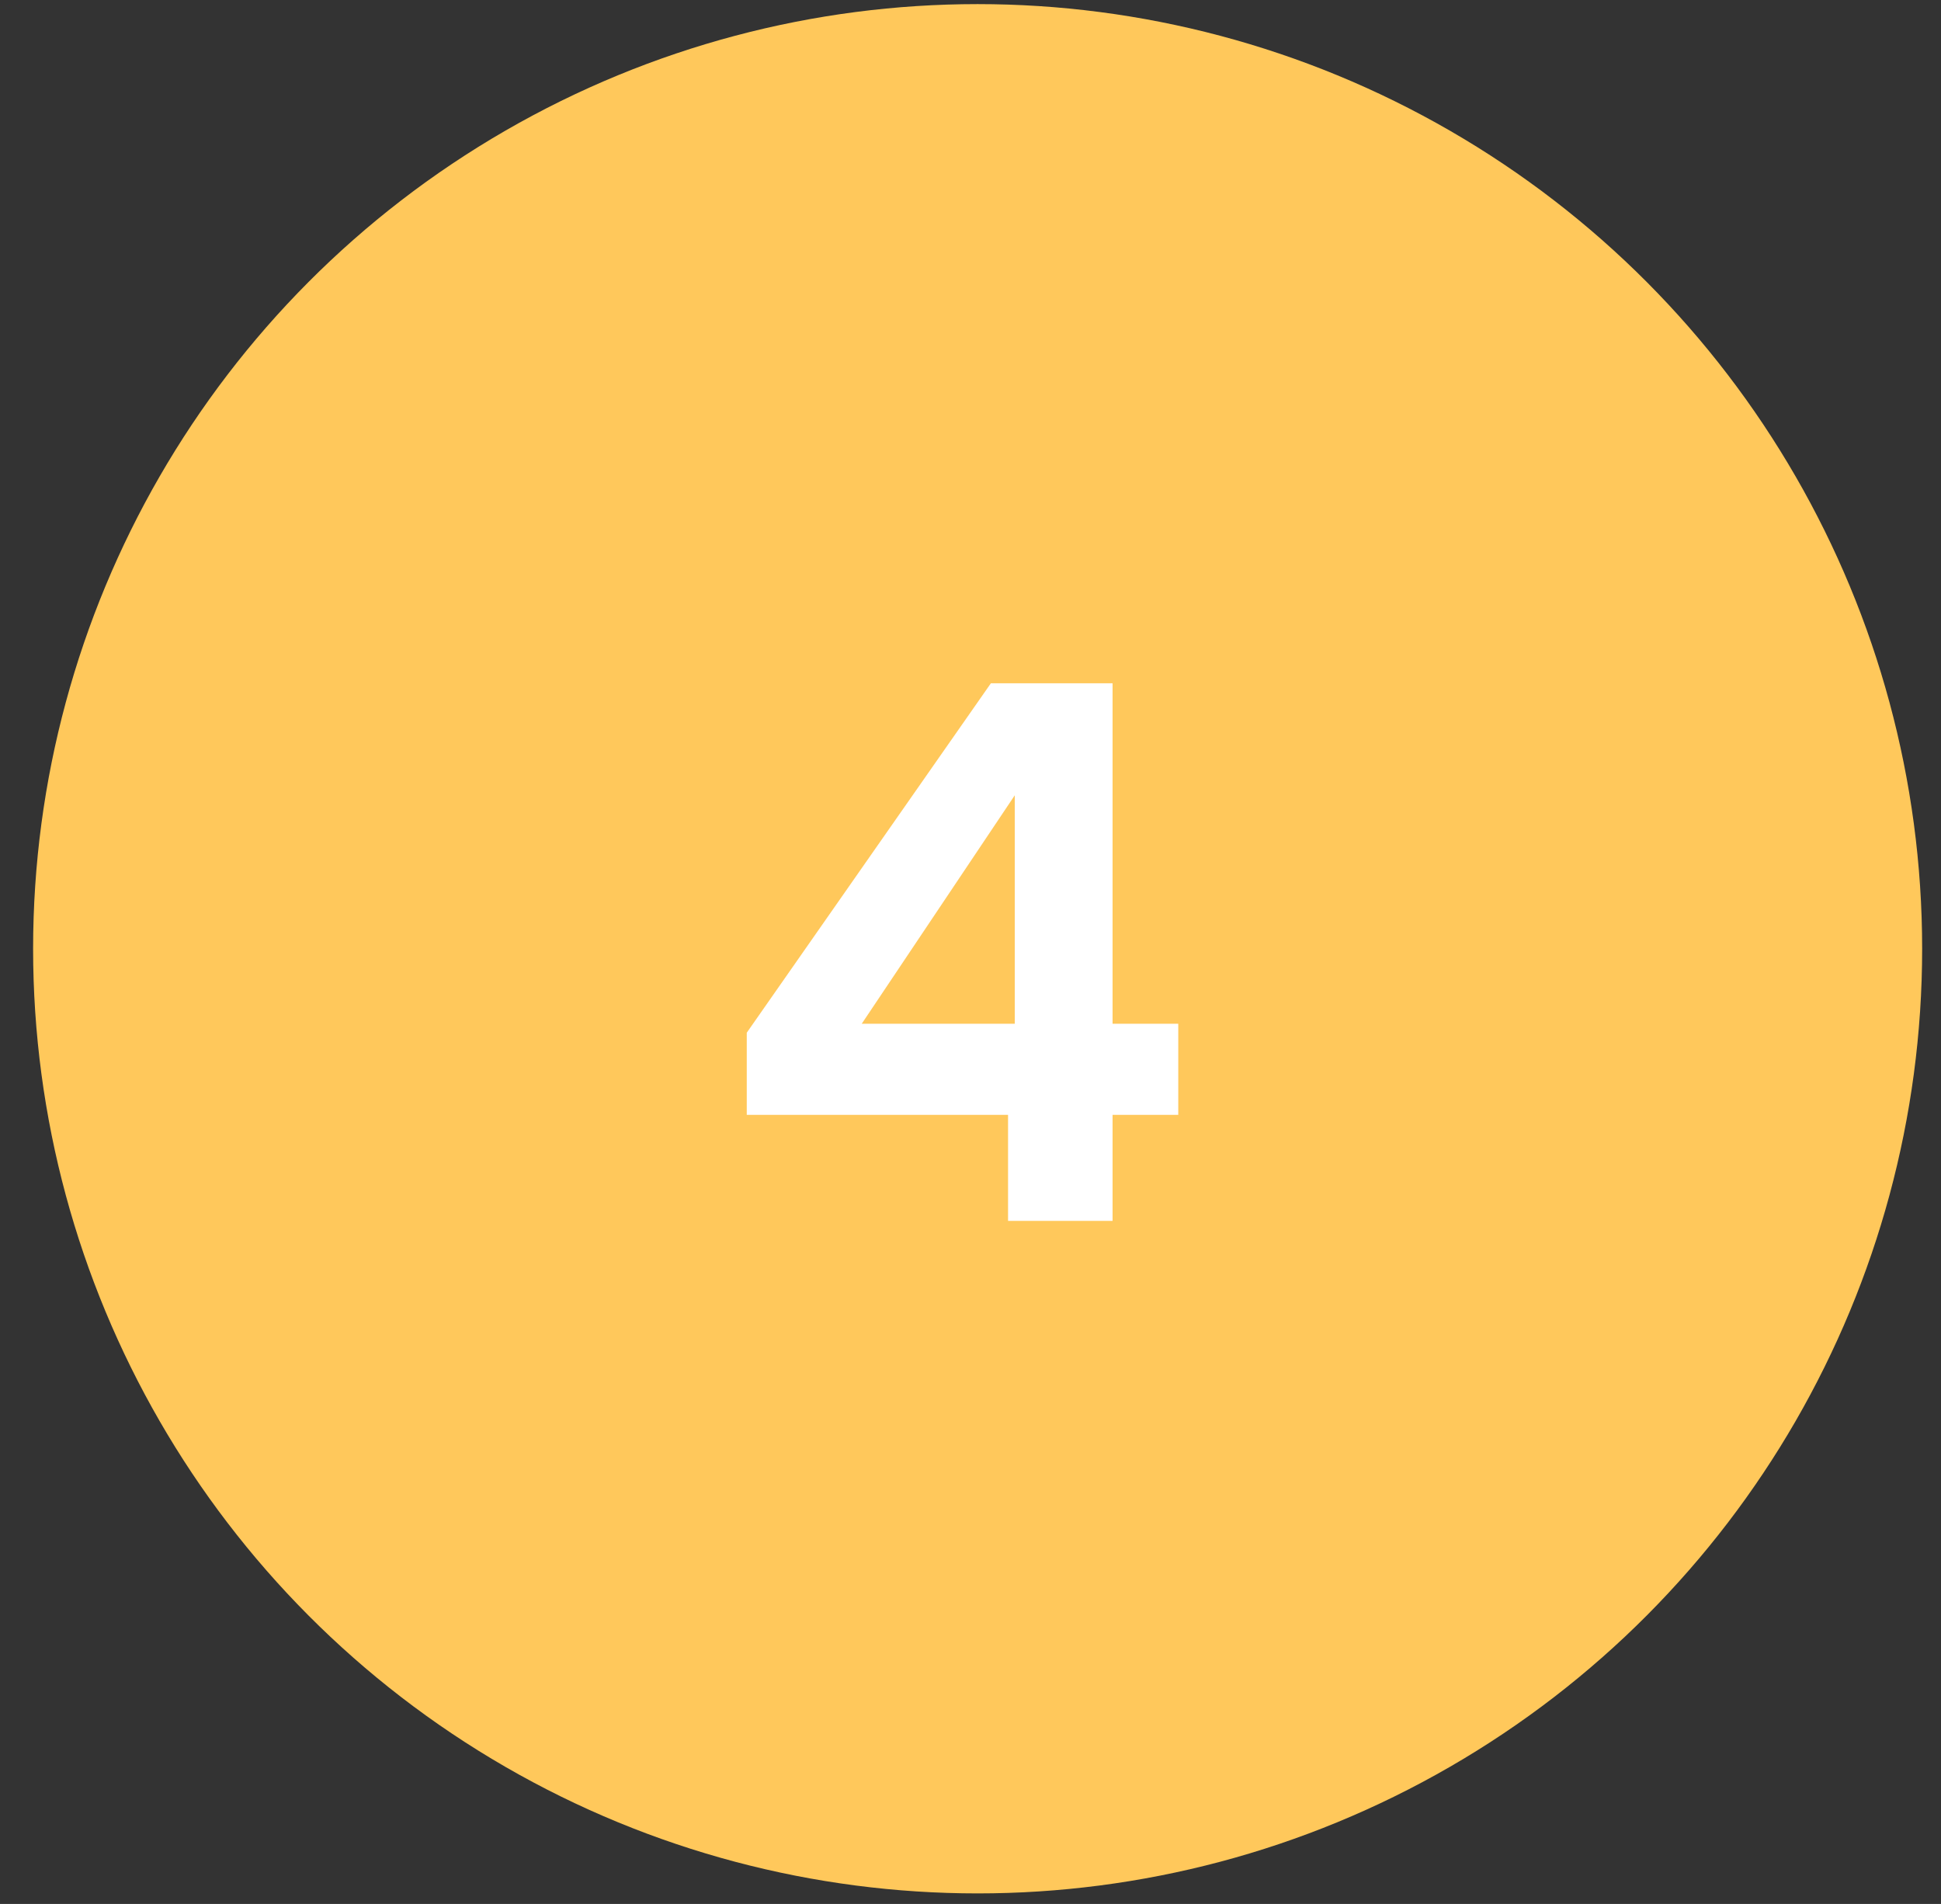
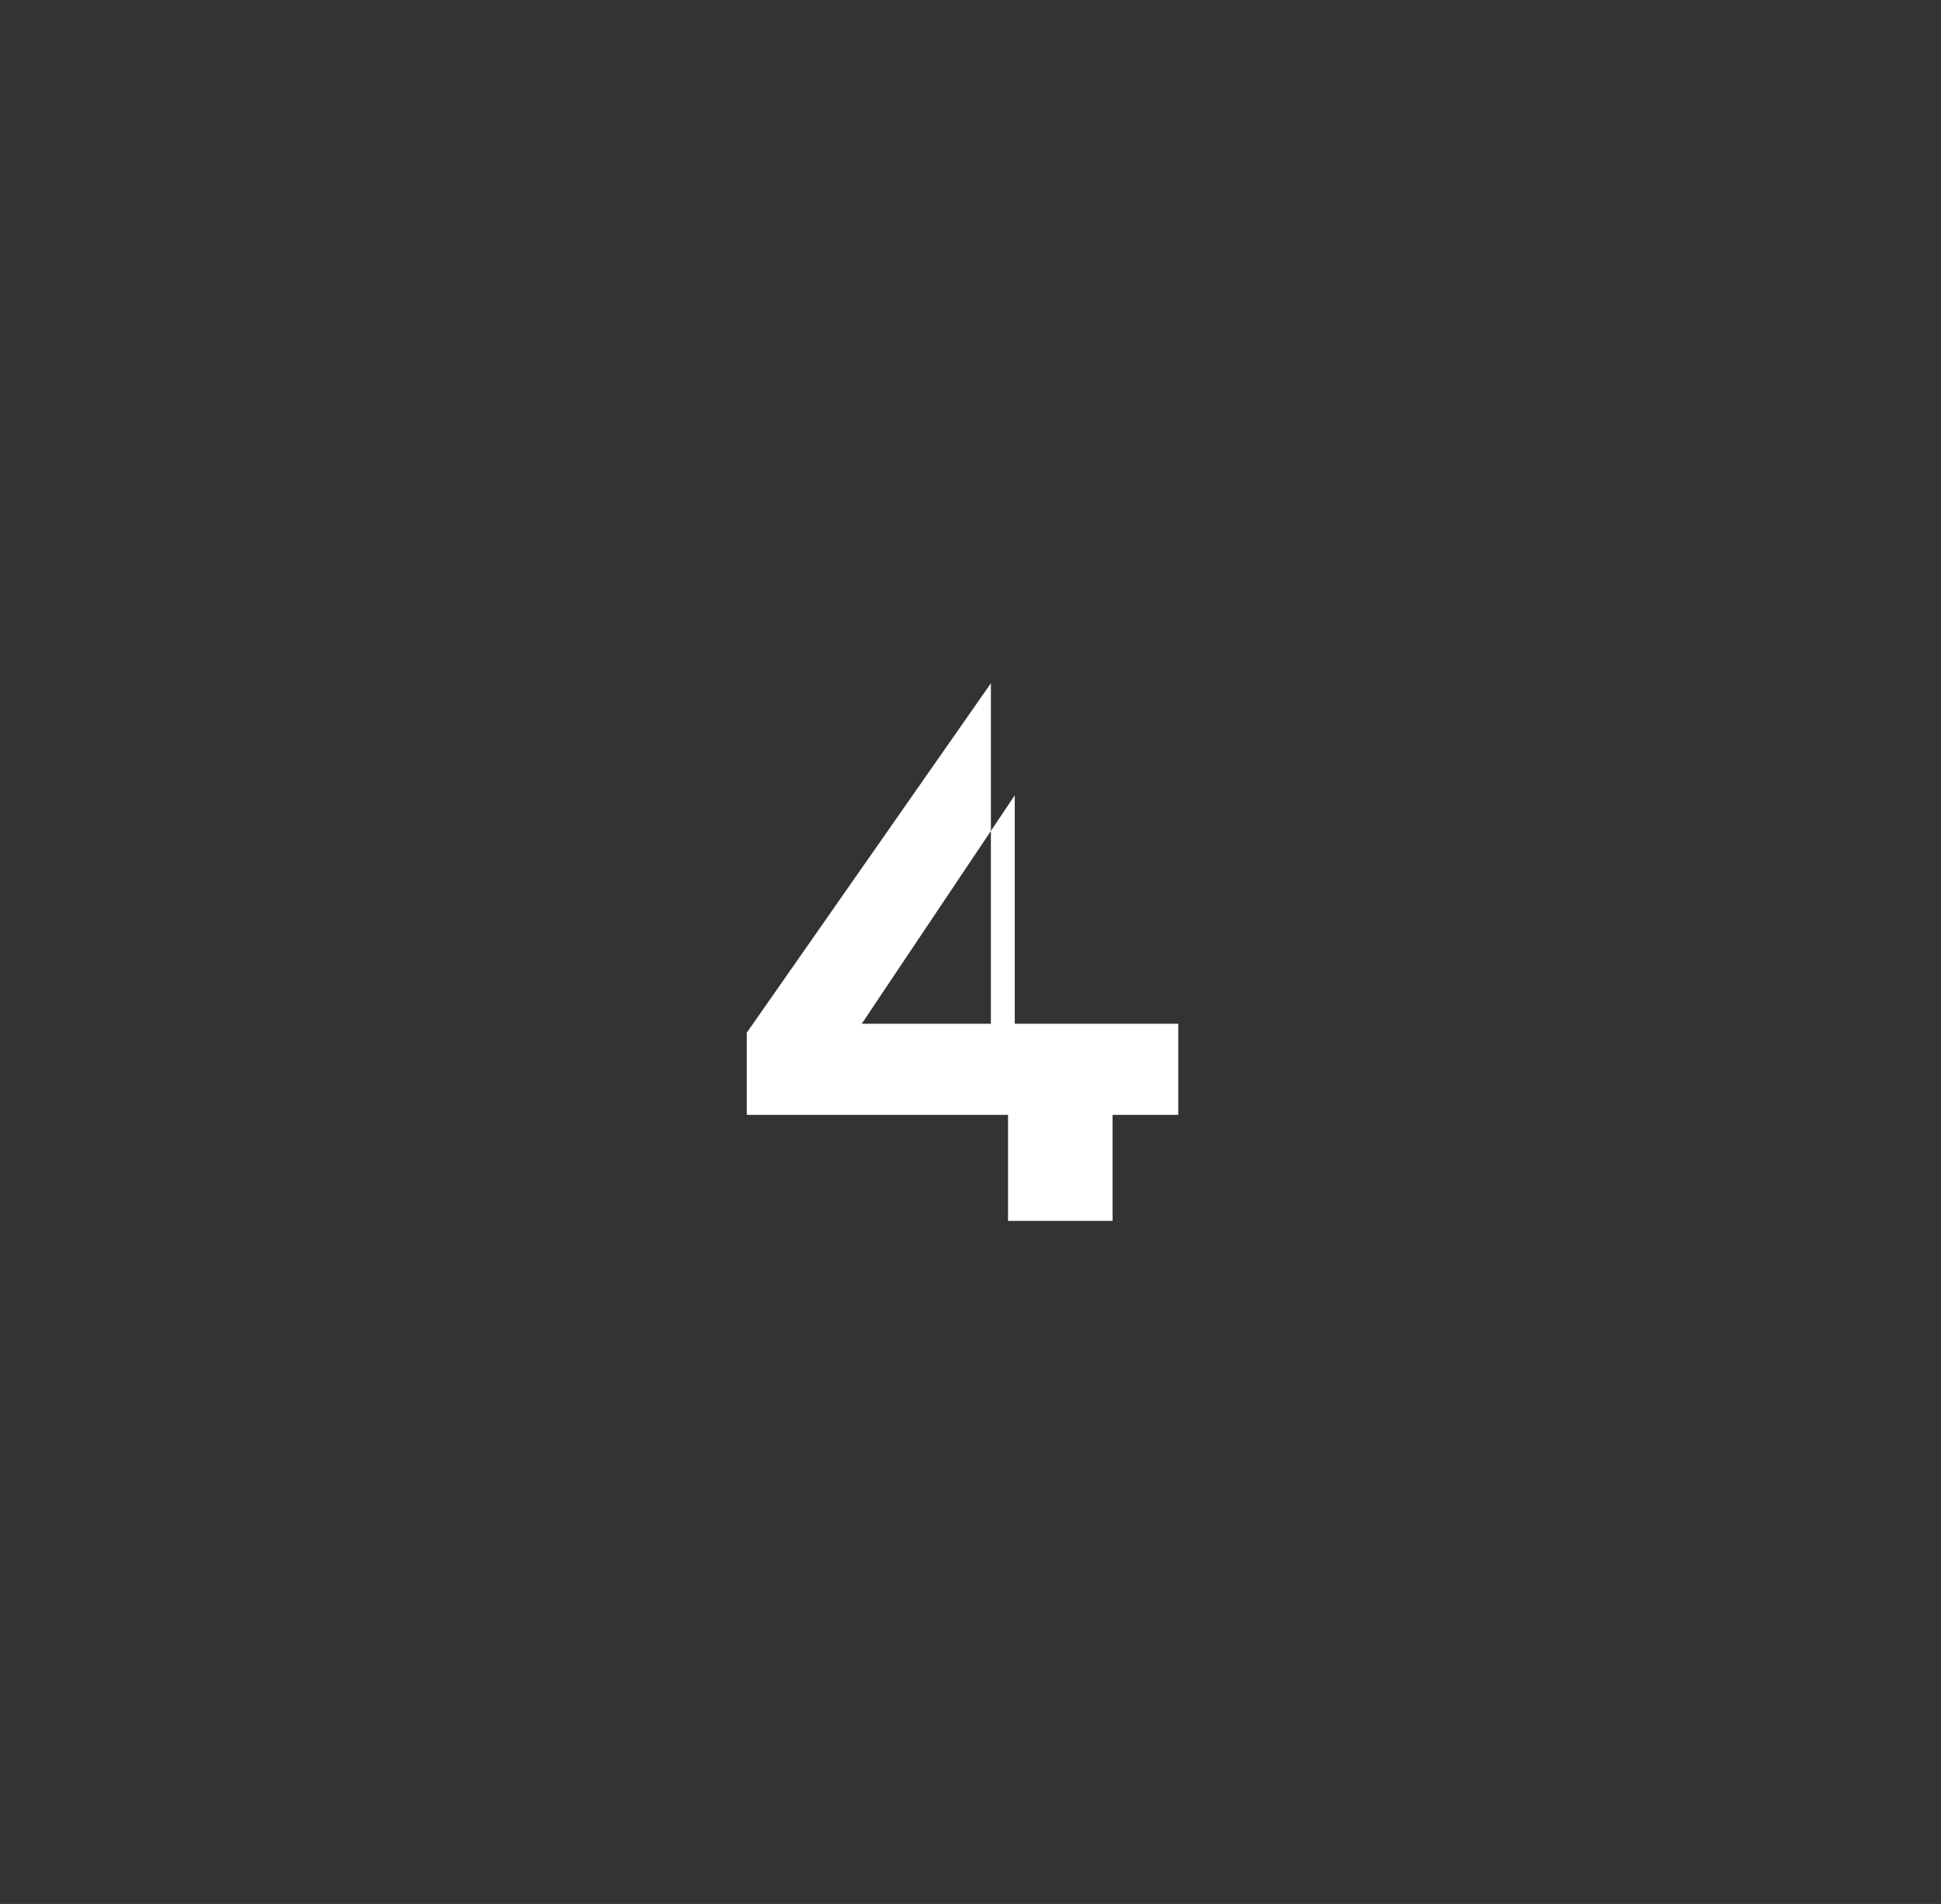
<svg xmlns="http://www.w3.org/2000/svg" width="52" height="51" viewBox="0 0 52 51" fill="none">
  <rect x="0" y="0" width="52" height="51" fill="#333333" stroke="none" />
-   <circle cx="26.191" cy="25.414" r="25.304" fill="#FFC85B" />
-   <path d="M20.006 29.863V27.663L26.546 18.303H29.806V27.423H31.566V29.863H29.806V32.703H27.006V29.863H20.006ZM27.186 21.303L23.086 27.423H27.186V21.303Z" fill="white" />
+   <path d="M20.006 29.863V27.663L26.546 18.303V27.423H31.566V29.863H29.806V32.703H27.006V29.863H20.006ZM27.186 21.303L23.086 27.423H27.186V21.303Z" fill="white" />
</svg>